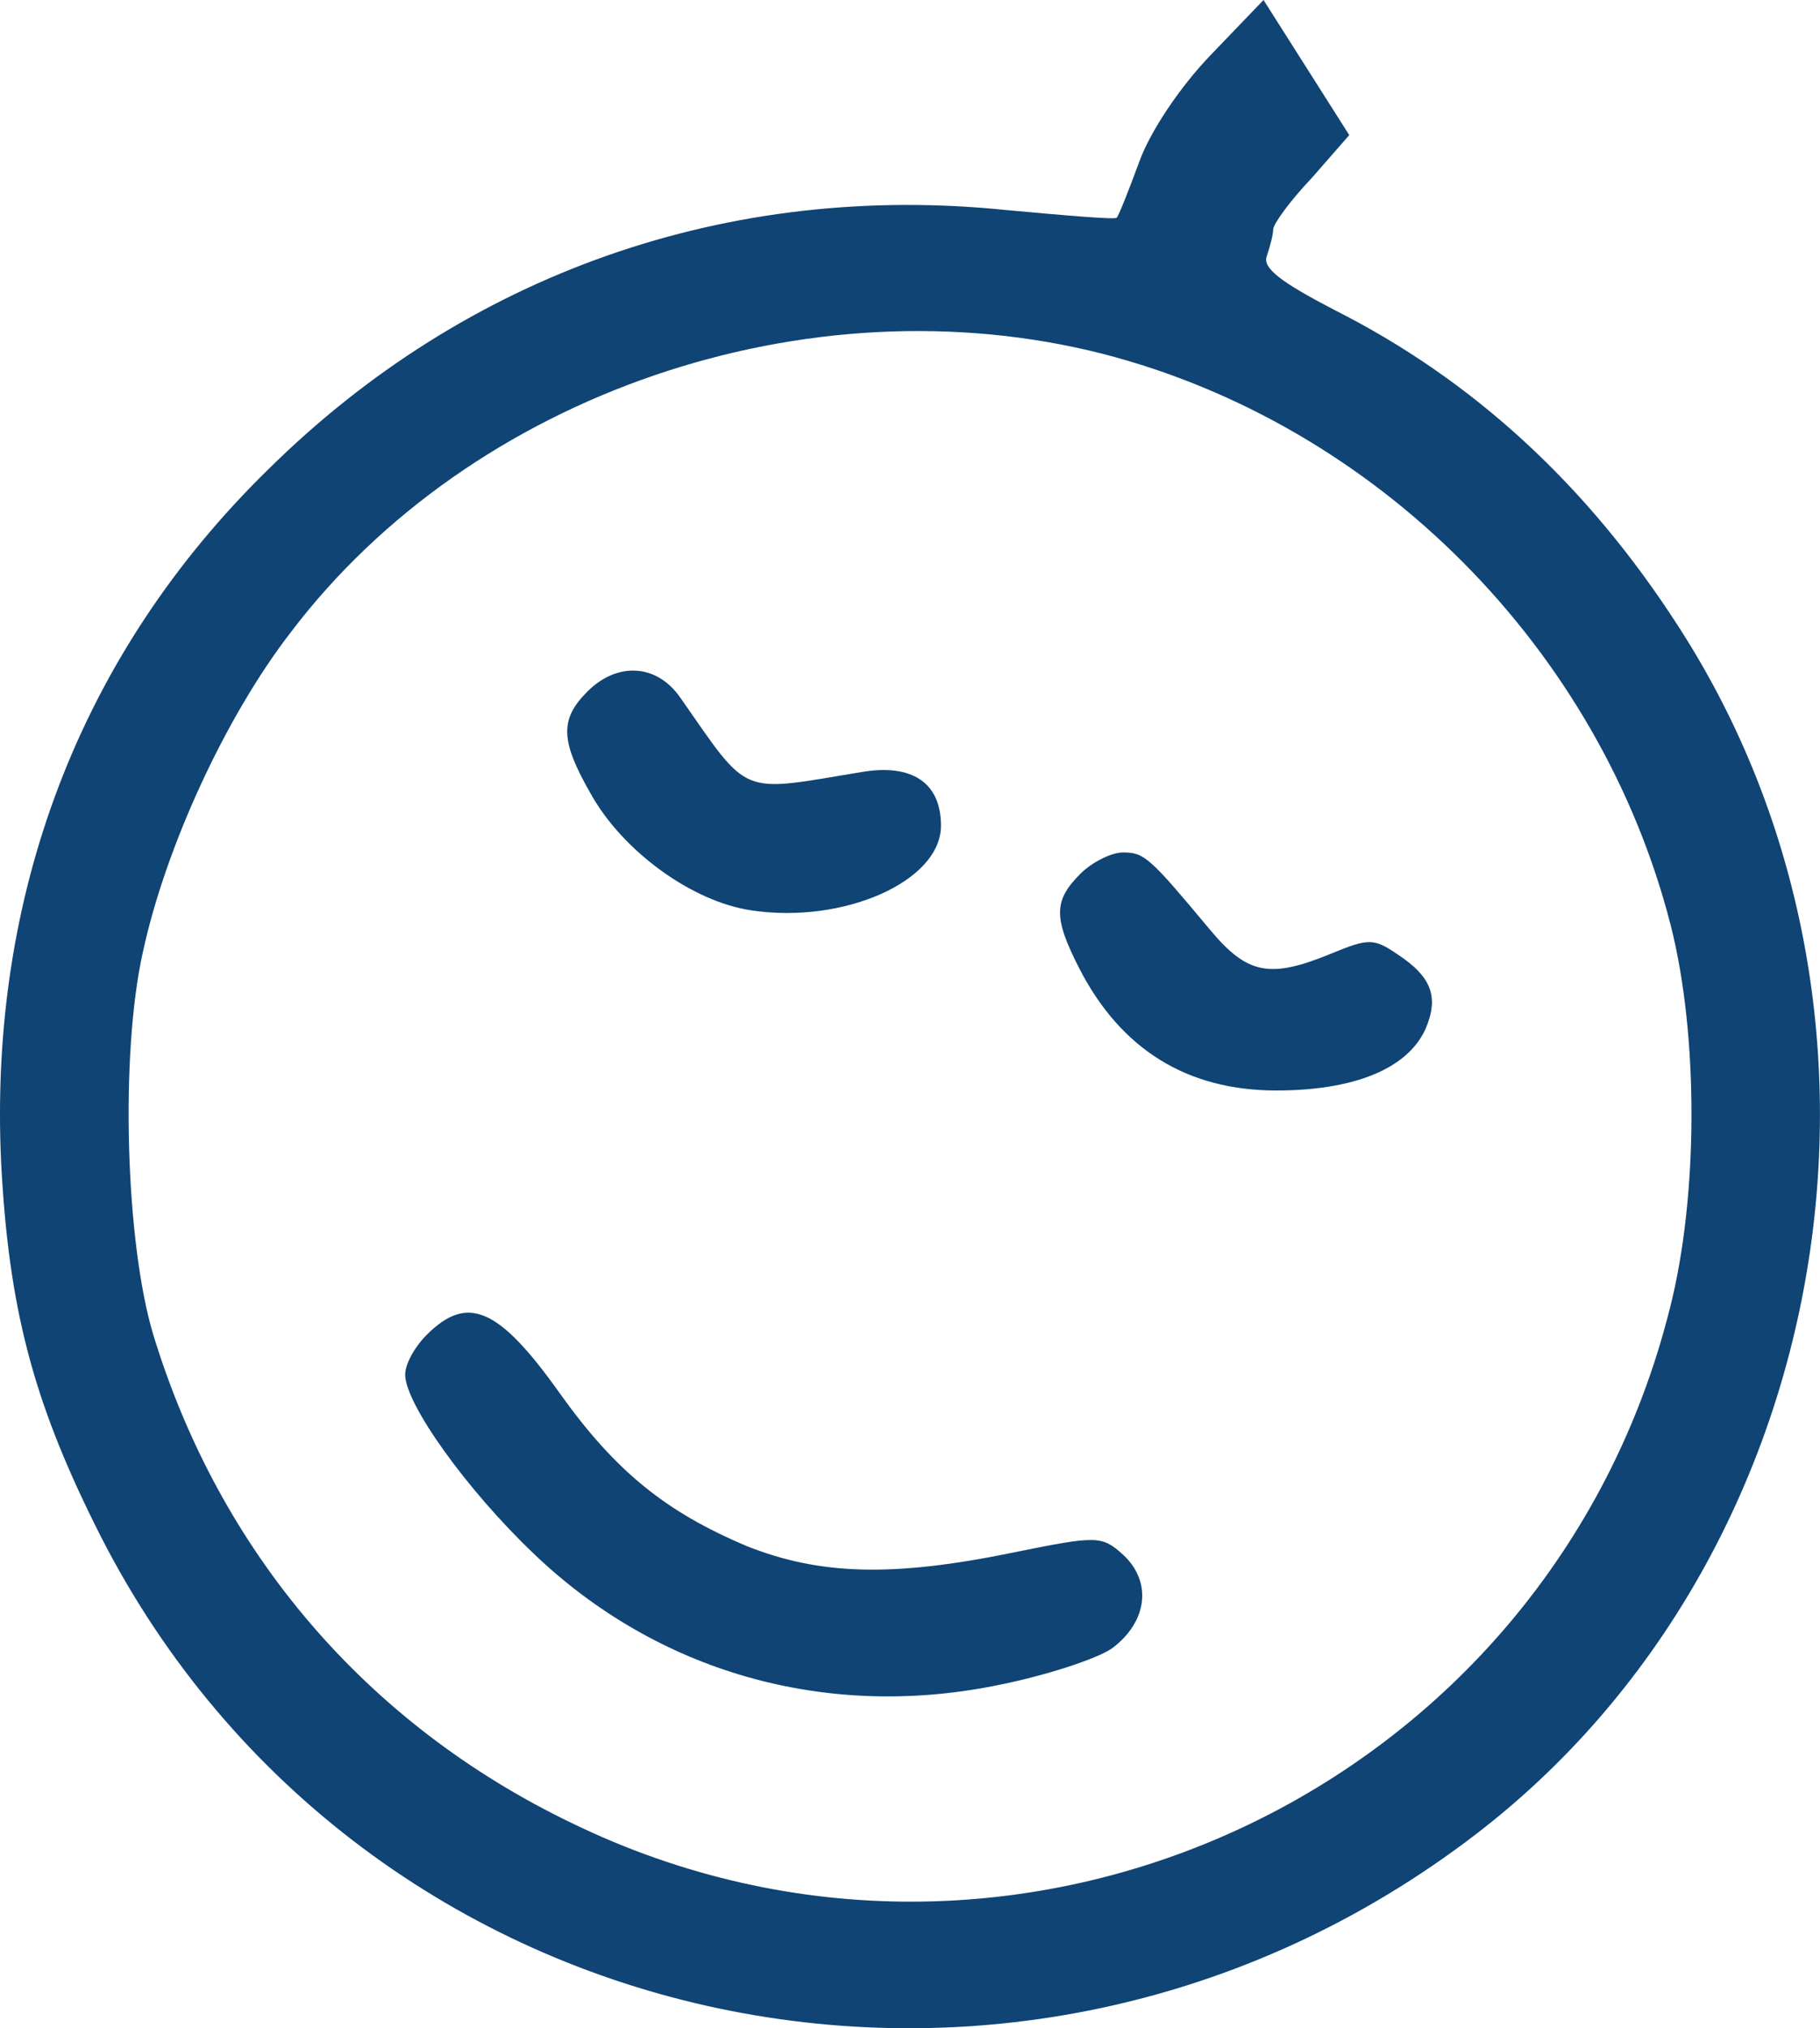
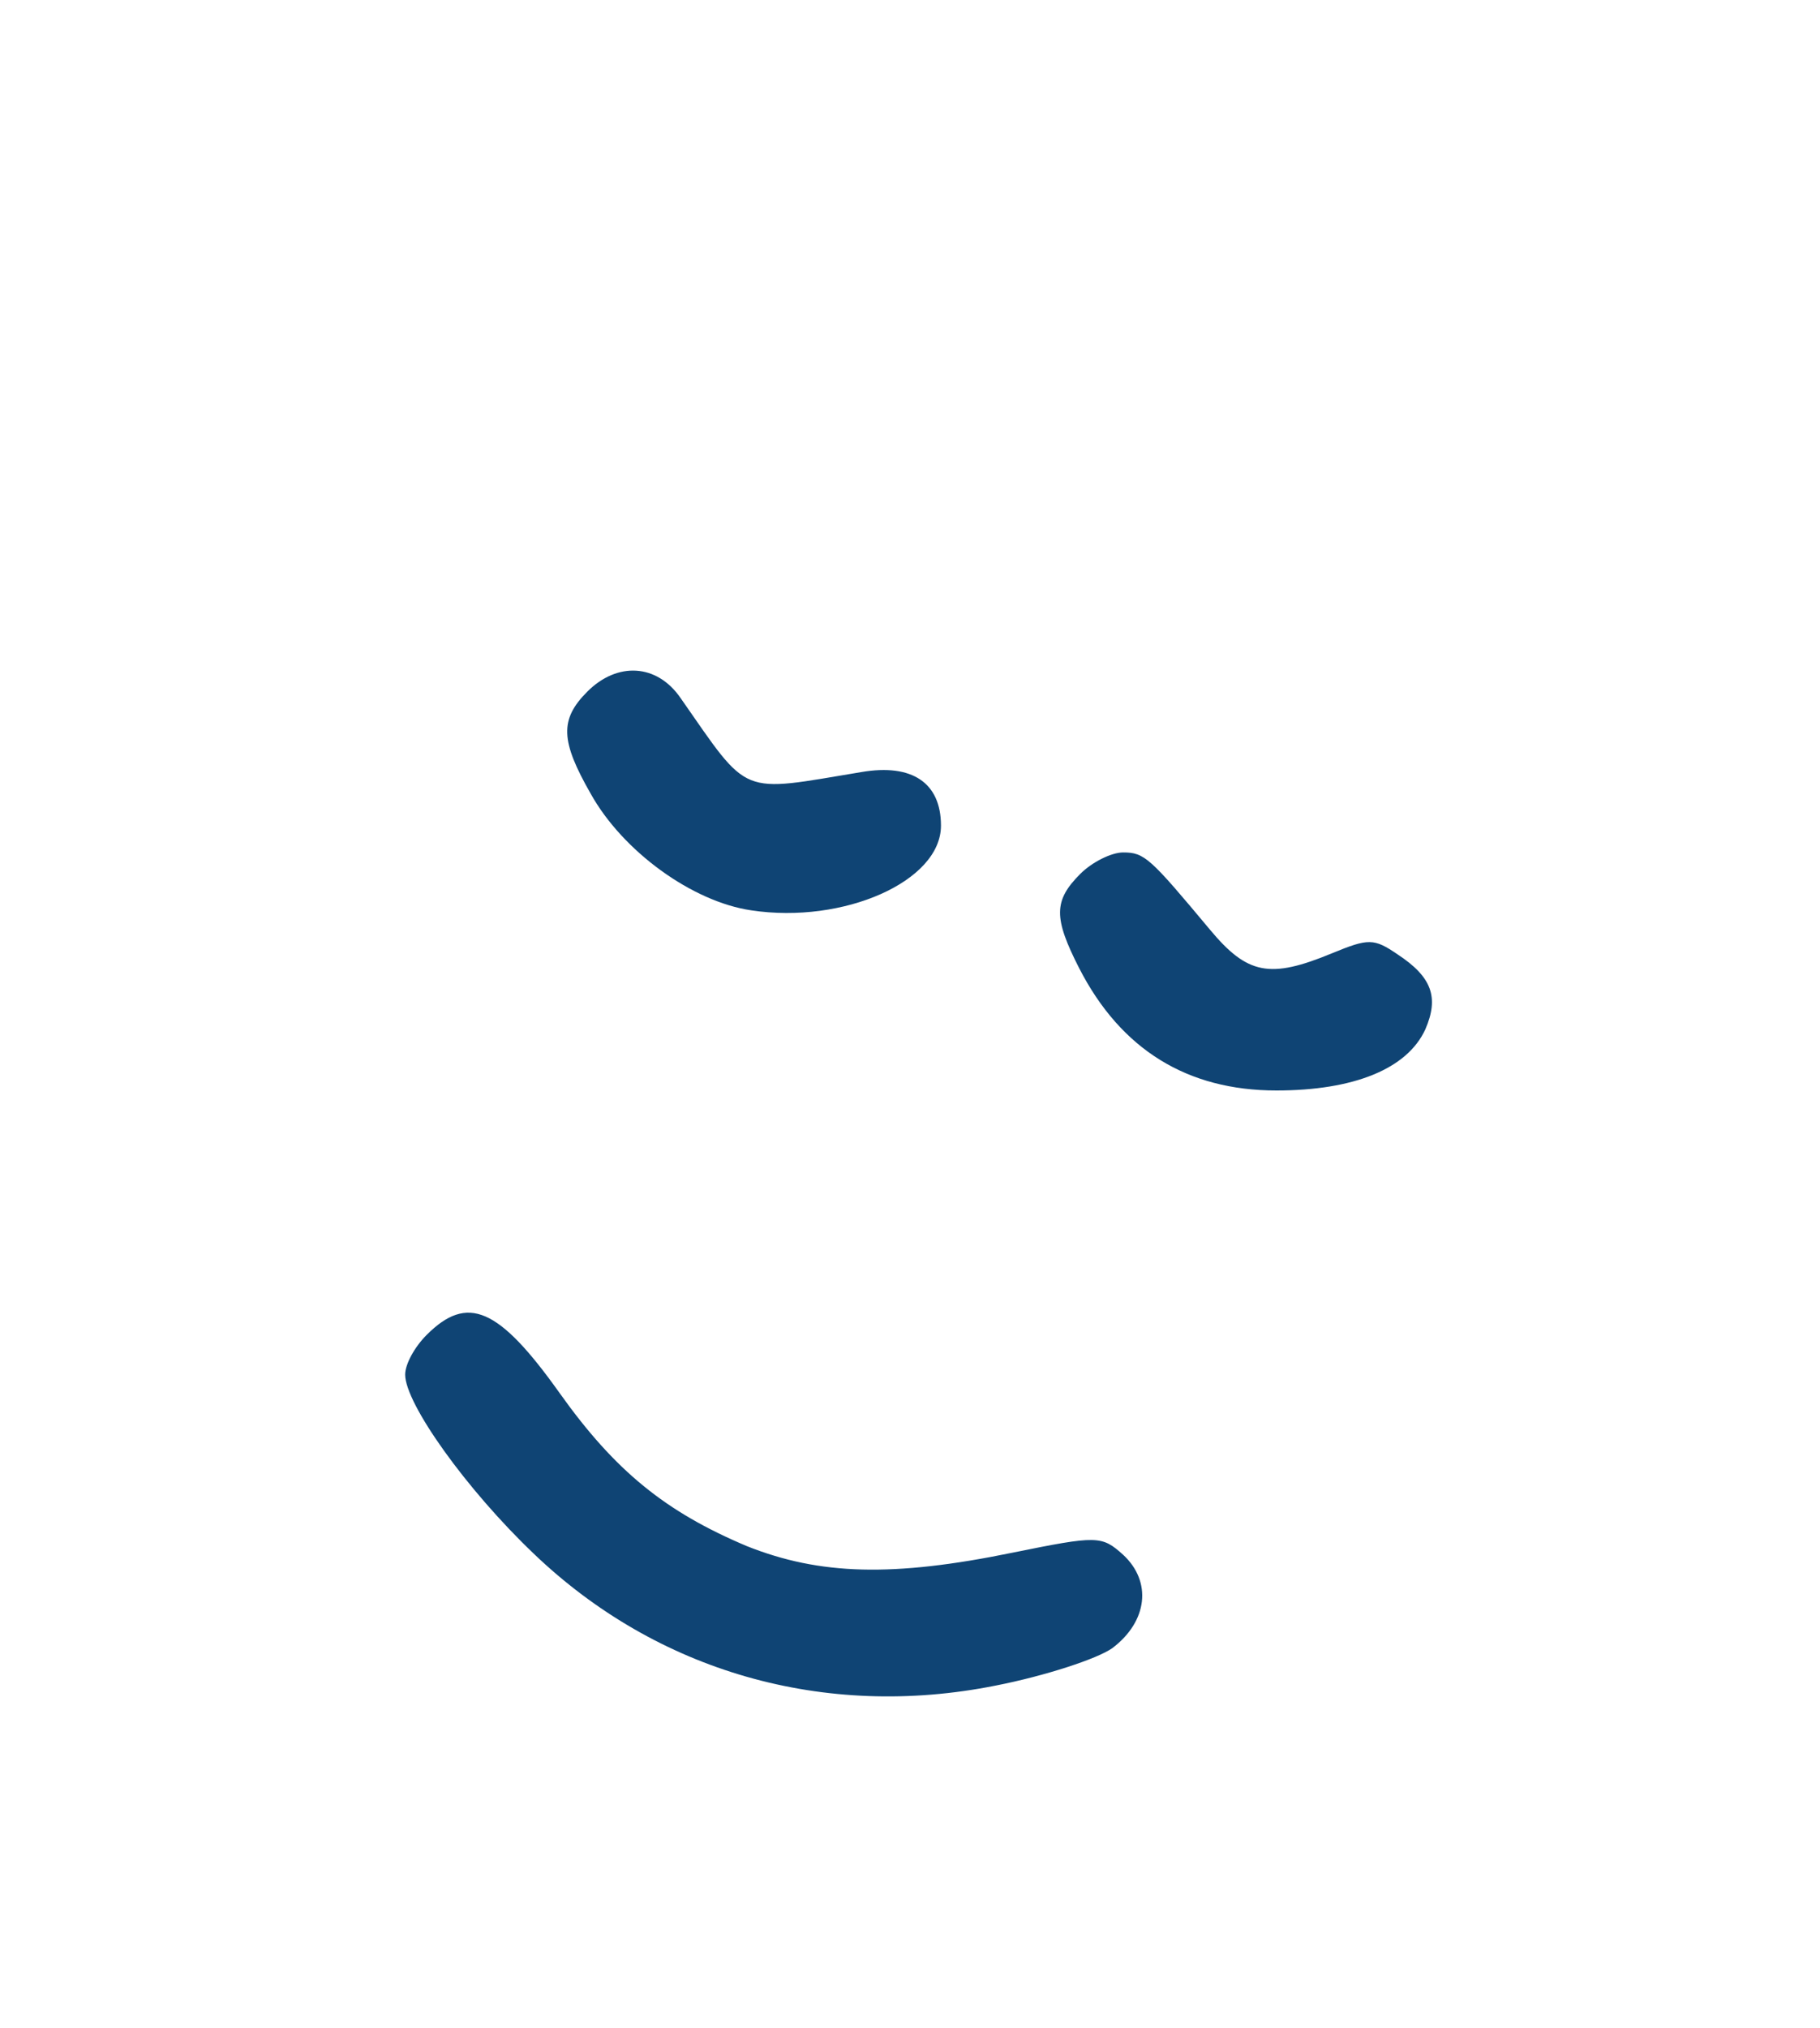
<svg xmlns="http://www.w3.org/2000/svg" id="Warstwa_2" data-name="Warstwa 2" viewBox="0 0 169.84 189.16">
  <defs>
    <style> .cls-1 { fill: #0f4474; stroke-width: 0px; } </style>
  </defs>
  <g id="Warstwa_1-2" data-name="Warstwa 1">
    <g>
-       <path class="cls-1" d="m113.01,5.1c-2.9,3-5.7,7.2-6.7,10-1,2.7-1.9,5-2.1,5.2-.1.2-4.7-.2-10.2-.7-26-2.7-50.5,5.9-69,24.2C7.51,60.9-1.09,83.4.11,108.5c.7,13.3,2.9,21.9,8.7,33.6,23.7,48.2,85.8,62.1,129,28.9,33.7-25.9,42.2-76.5,18.8-112.6-8.5-13.2-19.2-23-32.1-29.5-5-2.6-6.7-3.9-6.3-5,.3-.9.6-2,.6-2.5s1.6-2.7,3.6-4.8l3.5-4-4-6.3-4-6.3-4.9,5.1Zm-10.1,27.9c25.6,6.6,46.4,27.5,53,53.3,2.6,10.2,2.6,25.3-.1,35.8-11.3,44.9-61,68.1-102.5,47.9-19.1-9.2-32.8-25.2-39-45.5-2.6-8.6-3.1-26.1-1-35.6,2.1-9.8,7.7-22,13.8-29.9,16.9-22.3,48.3-33,75.8-26Z" />
      <path class="cls-1" d="m54.81,64.5c-2.6,2.6-2.5,4.6.3,9.5,3,5.4,9.5,10.1,15,10.9,8.6,1.3,17.7-2.7,17.7-7.9,0-4-2.7-5.8-7.4-5-11.5,1.9-10.4,2.4-16.9-6.9-2.2-3.2-5.9-3.4-8.7-.6Z" />
      <path class="cls-1" d="m100.81,81.5c-2.5,2.5-2.5,4.1-.1,8.8,3.9,7.6,10.1,11.4,18.4,11.4,7.2,0,12.2-2,13.9-5.7,1.3-3,.6-4.9-2.6-7-2.2-1.5-2.7-1.5-6.1-.1-5.8,2.4-7.9,2-11.4-2.2-5.6-6.7-6.1-7.2-8.1-7.2-1.1,0-2.9.9-4,2Z" />
      <path class="cls-1" d="m39.81,124.5c-1.1,1.1-2,2.7-2,3.7,0,2.7,5.7,10.7,12,16.7,11.5,11,27.1,15.5,43.1,12.3,4.6-.9,9.5-2.5,10.9-3.5,3.3-2.5,3.7-6.2,1-8.7-2-1.8-2.4-1.8-10.3-.2-11.2,2.3-18,2.1-24.8-.6-7.6-3.2-12.3-7-17.5-14.3-5.7-8-8.6-9.2-12.4-5.4Z" />
    </g>
  </g>
</svg>